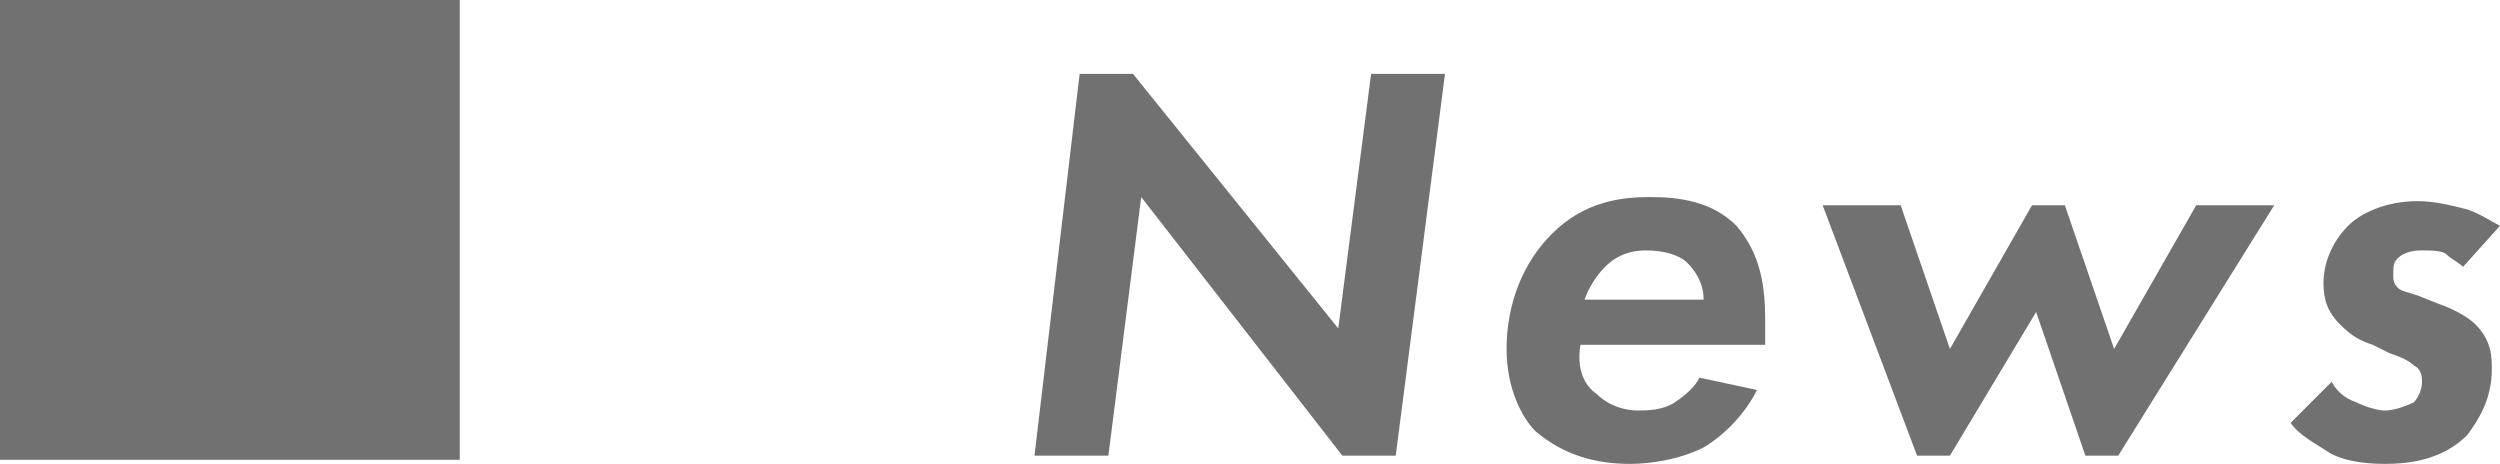
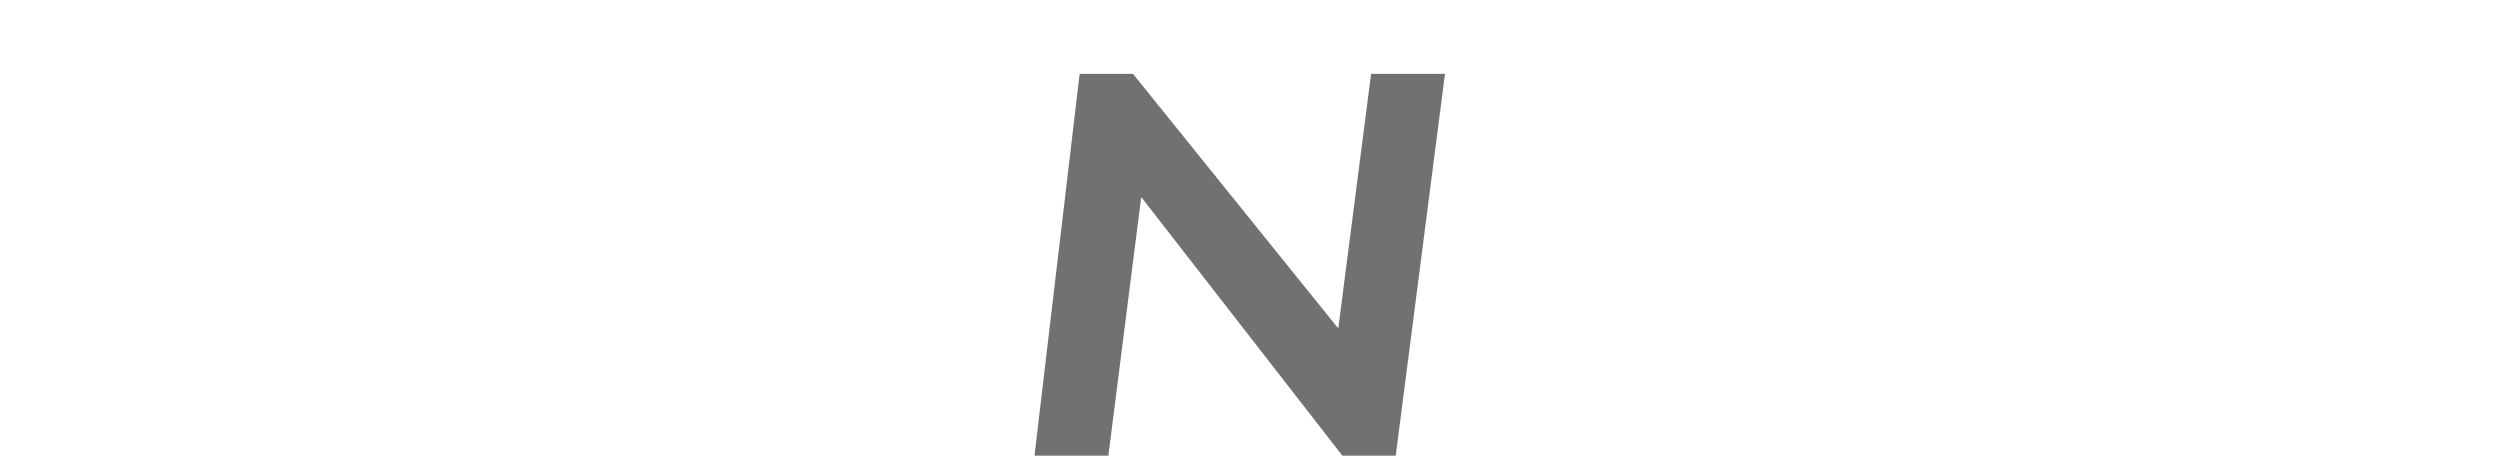
<svg xmlns="http://www.w3.org/2000/svg" version="1.1" id="レイヤー_1" x="0px" y="0px" width="60.9px" height="11.3px" viewBox="0 0 60.9 11.3" style="enable-background:new 0 0 60.9 11.3;" xml:space="preserve">
  <style type="text/css">
	.st0{fill:#727171;}
</style>
  <g>
    <g>
      <g>
        <path class="st0" d="M25.2,11.1l1.1-9.3h1.3L32.6,8l0.8-6.2h1.8L34,11.1h-1.3l-4.9-6.3l-0.8,6.3H25.2z" />
-         <path class="st0" d="M42.8,9.5c-0.3,0.6-0.8,1.1-1.3,1.4c-0.6,0.3-1.3,0.4-1.8,0.4c-0.8,0-1.6-0.2-2.3-0.8c-0.3-0.3-0.7-1-0.7-2     c0-1.1,0.4-2.1,1.1-2.8c0.8-0.8,1.7-0.9,2.4-0.9c0.7,0,1.5,0.1,2.1,0.7C42.9,6.2,43,7,43,7.8c0,0.3,0,0.4,0,0.6h-4.5     c-0.1,0.6,0.1,1,0.4,1.2c0.3,0.3,0.7,0.4,1,0.4c0.2,0,0.6,0,0.9-0.2c0.3-0.2,0.5-0.4,0.6-0.6L42.8,9.5z M41.5,7.3     c0-0.4-0.2-0.7-0.4-0.9c-0.2-0.2-0.6-0.3-1-0.3c-0.5,0-0.8,0.2-1,0.4c-0.2,0.2-0.4,0.5-0.5,0.8H41.5z" />
-         <path class="st0" d="M47.5,11.1h-0.8l-2.3-6.1h1.9l1.2,3.5l2-3.5h0.8l1.2,3.5l2-3.5h1.9l-3.8,6.1h-0.8l-1.2-3.5L47.5,11.1z" />
-         <path class="st0" d="M60,6.5c-0.1-0.1-0.3-0.2-0.4-0.3S59.2,6.1,59,6.1c-0.1,0-0.4,0-0.6,0.2c-0.1,0.1-0.1,0.2-0.1,0.4     c0,0.1,0,0.2,0.1,0.3s0.2,0.1,0.5,0.2l0.5,0.2c0.3,0.1,0.7,0.3,0.9,0.5c0.4,0.4,0.4,0.8,0.4,1.1c0,0.7-0.3,1.2-0.6,1.6     c-0.6,0.6-1.4,0.7-2,0.7c-0.6,0-1.1-0.1-1.4-0.3c-0.3-0.2-0.7-0.4-0.9-0.7l1-1c0.1,0.2,0.3,0.4,0.6,0.5c0.2,0.1,0.5,0.2,0.7,0.2     c0.2,0,0.5-0.1,0.7-0.2C58.9,9.7,59,9.5,59,9.3c0-0.1,0-0.3-0.2-0.4c-0.1-0.1-0.3-0.2-0.6-0.3l-0.4-0.2c-0.3-0.1-0.5-0.2-0.8-0.5     c-0.3-0.3-0.4-0.6-0.4-1c0-0.6,0.3-1.1,0.6-1.4s0.9-0.6,1.7-0.6c0.4,0,0.8,0.1,1.2,0.2c0.3,0.1,0.6,0.3,0.8,0.4L60,6.5z" />
      </g>
    </g>
-     <rect class="st0" width="11.2" height="11.2" />
  </g>
</svg>